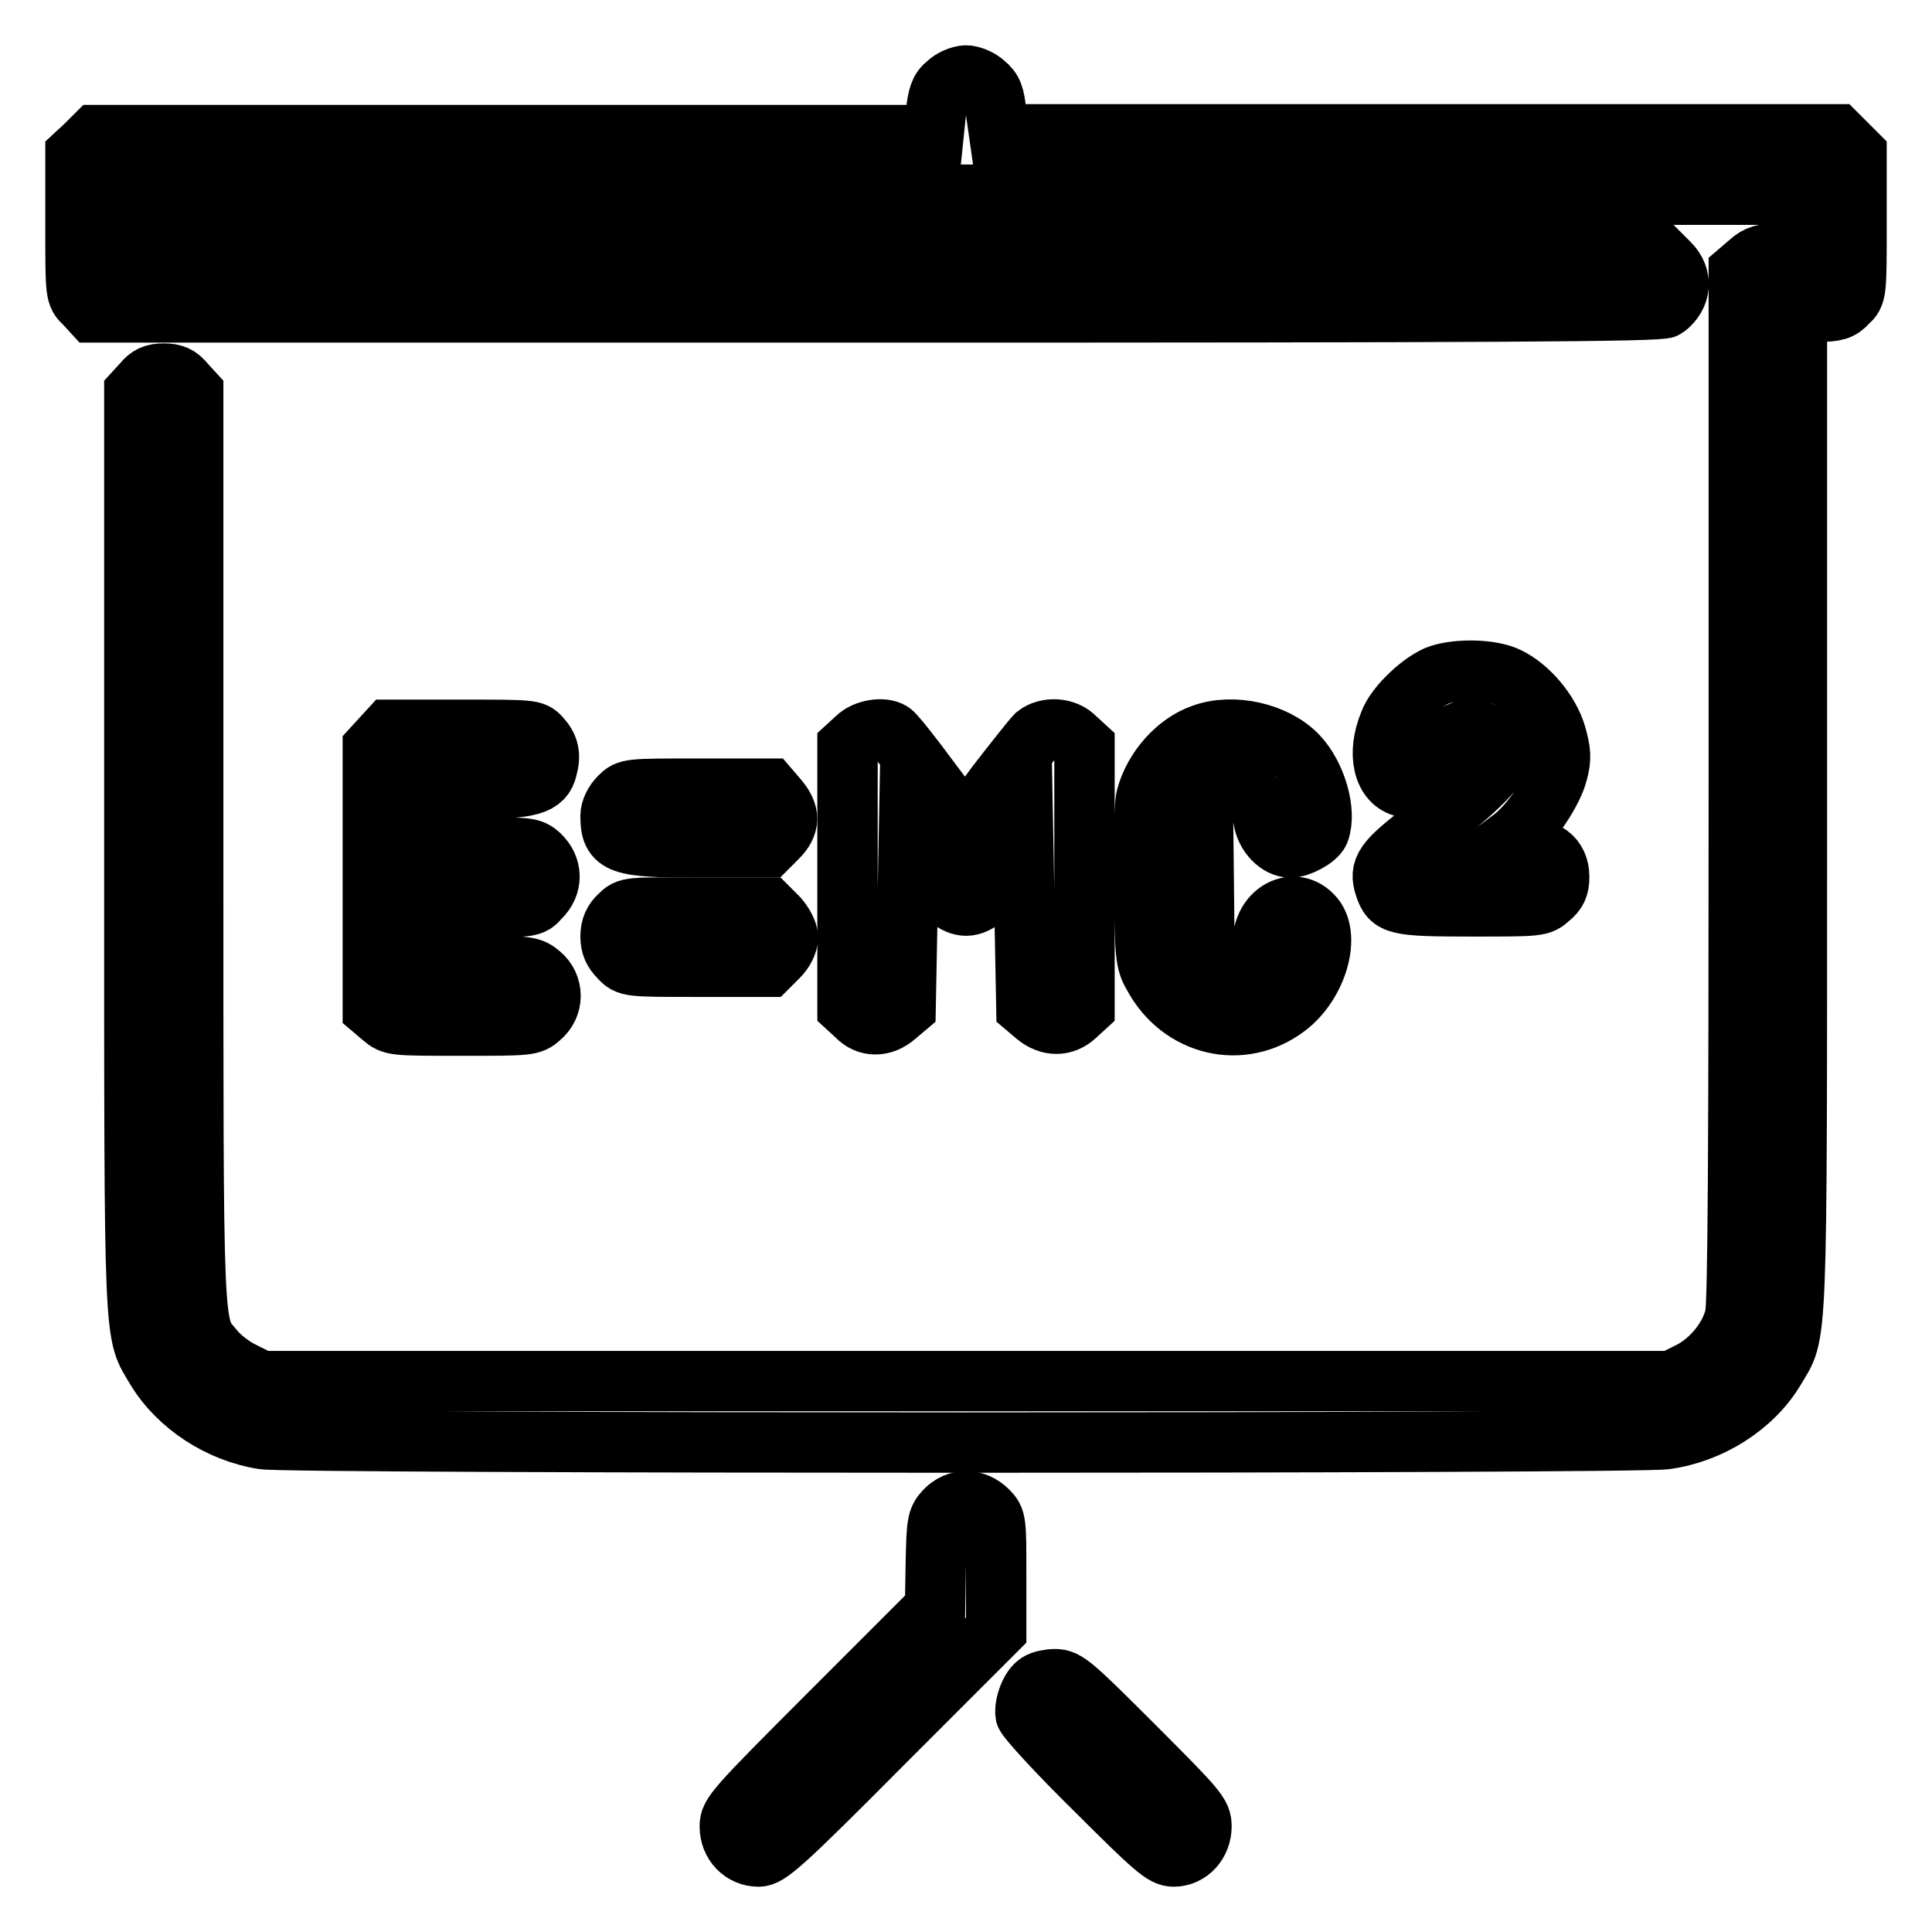
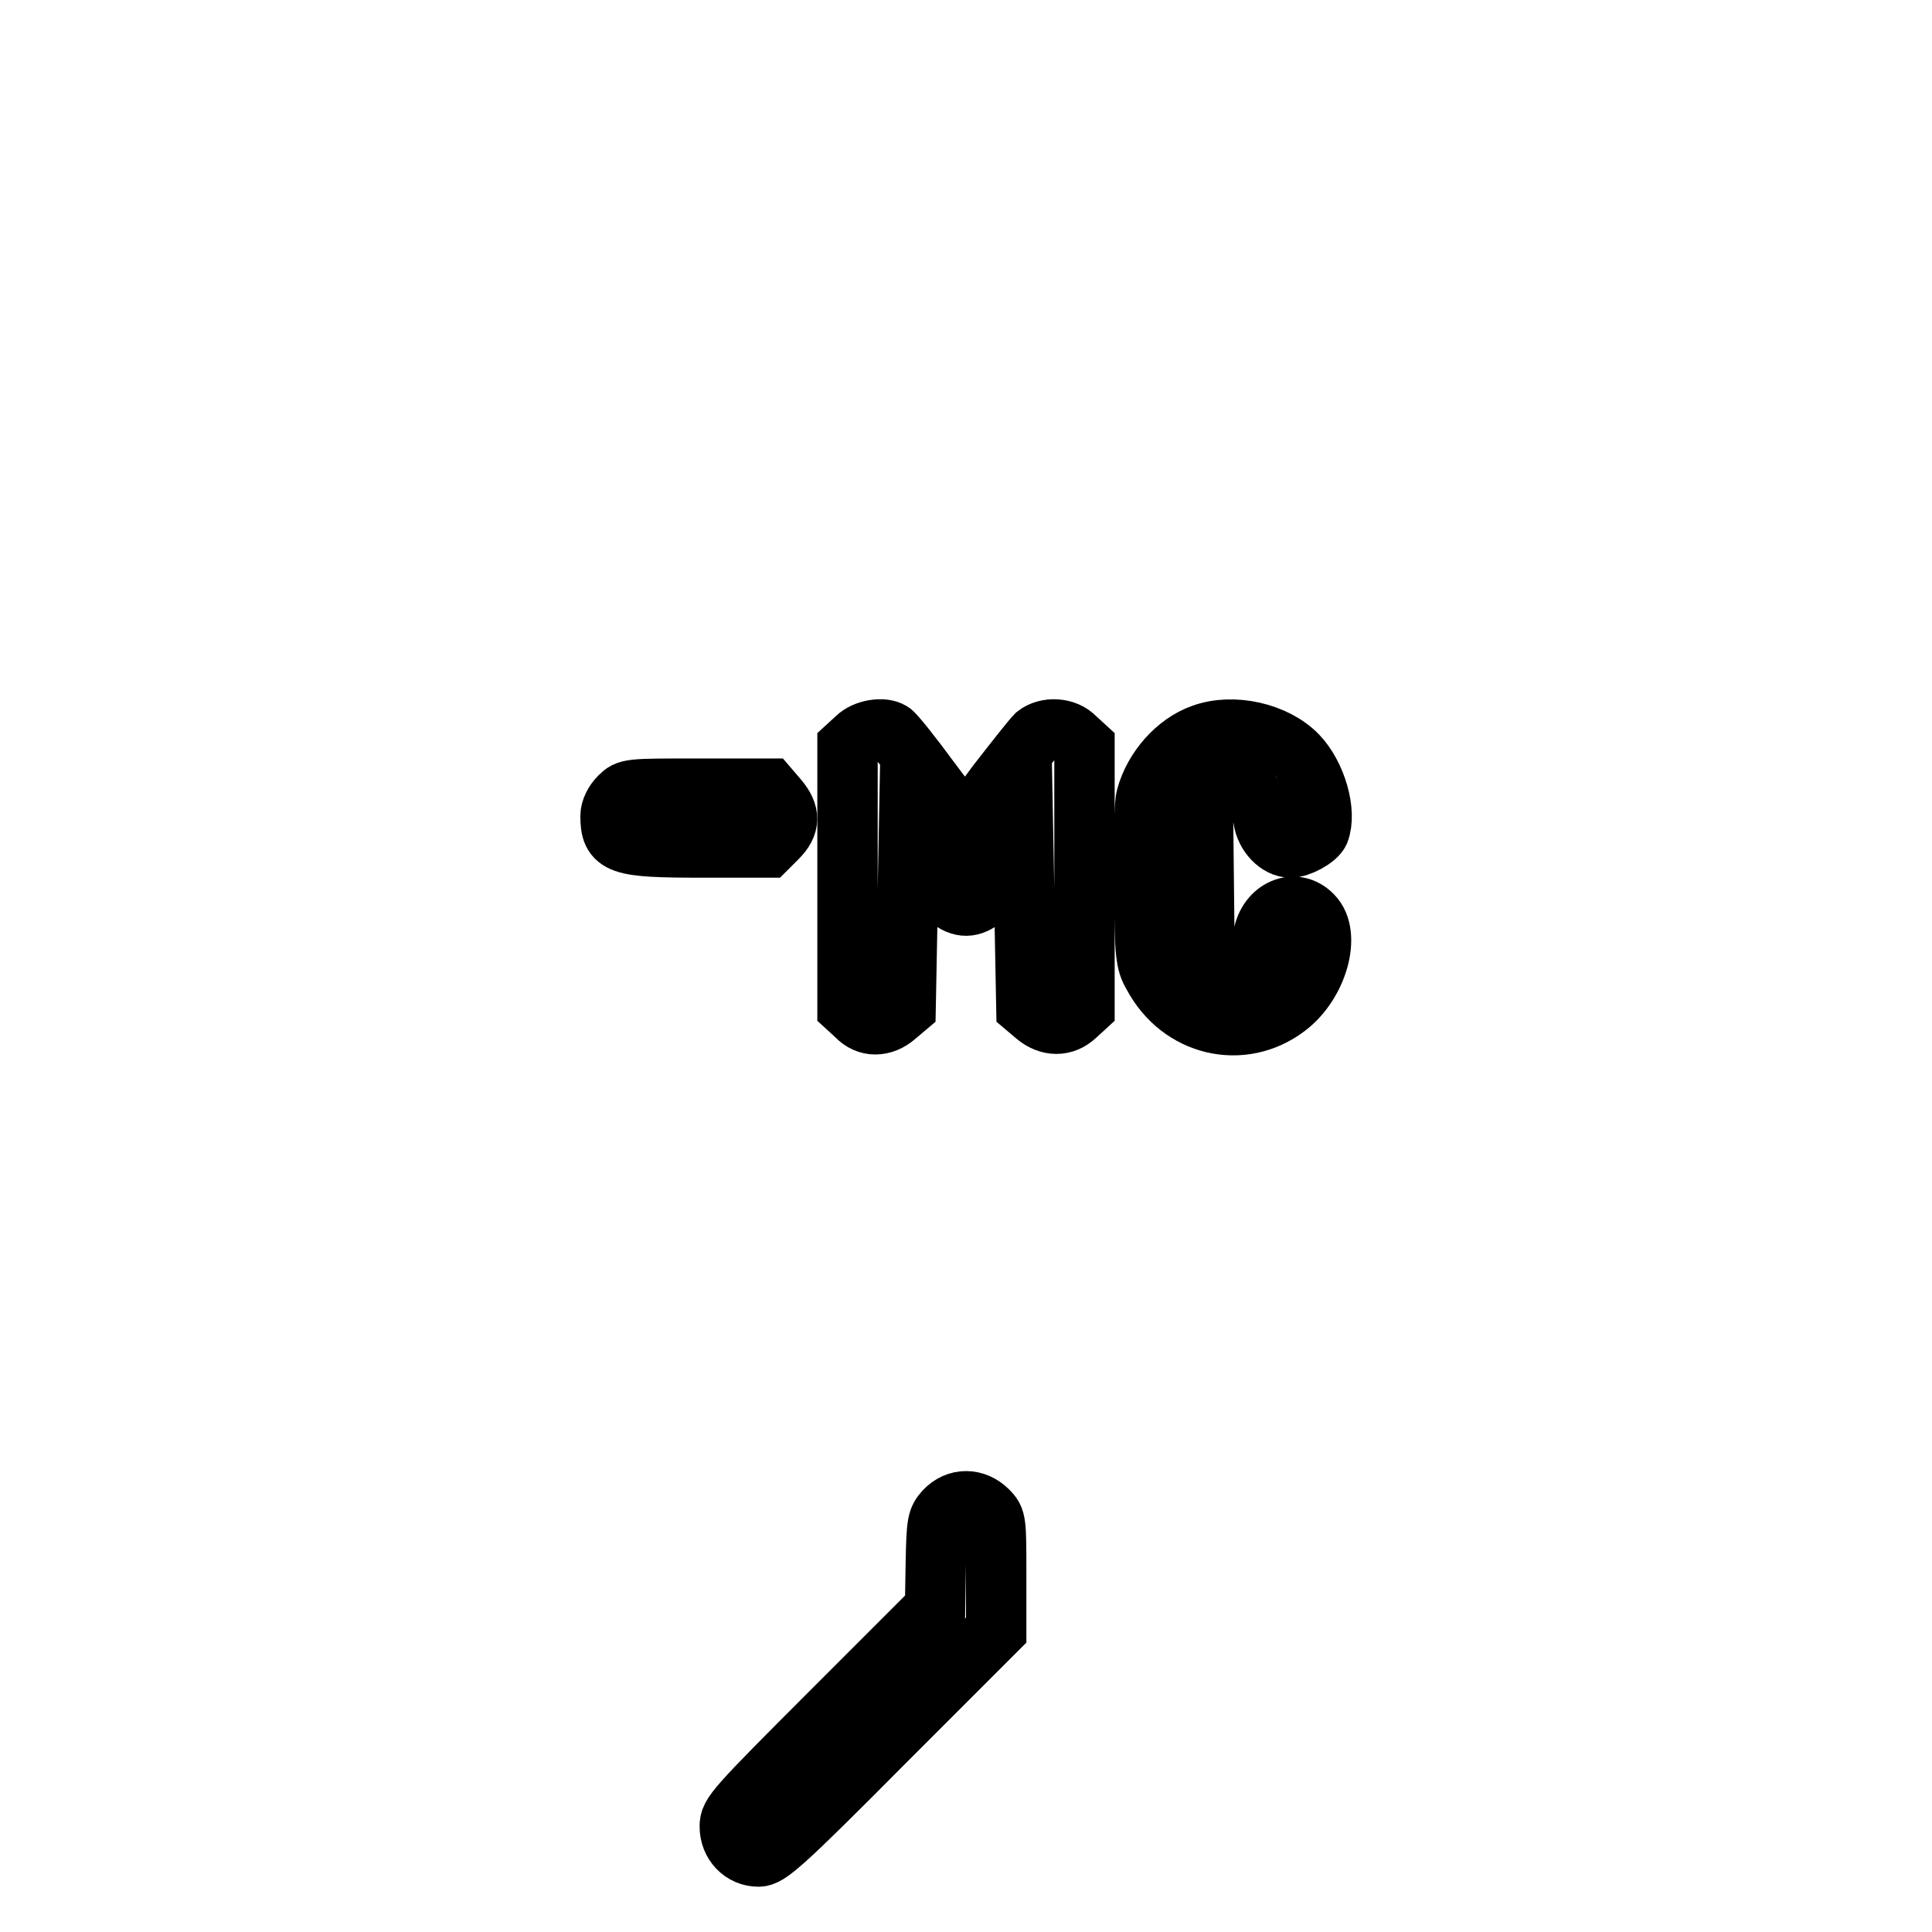
<svg xmlns="http://www.w3.org/2000/svg" version="1.1" x="0px" y="0px" viewBox="0 0 256 256" enable-background="new 0 0 256 256" xml:space="preserve">
  <g>
    <g>
      <g>
-         <path stroke-width="8" fill-opacity="0" stroke="#000000" d="M125.5,11.1c-1,0.8-1.2,1.6-1.5,3.9l-0.3,2.9H68.2H12.7l-1.3,1.3L10,20.5v9.3c0,9.2,0,9.3,1.2,10.4l1.1,1.2h103.8c80.9,0,104-0.1,104.6-0.6c2.1-1.6,2.3-4.1,0.5-5.9l-1.3-1.3h-101h-101v-3.9v-3.9H128h110.2v3.9v3.9h-2.5c-2,0-2.8,0.2-3.9,1.2l-1.4,1.2v68.2c0,46.5-0.1,68.9-0.5,70.2c-0.7,3-3.2,6-6,7.4l-2.4,1.2H128H34.6l-2.4-1.2c-1.3-0.6-3-1.9-3.8-2.9c-2.9-3.5-2.8-0.4-2.8-66.5V52l-1.1-1.2c-0.8-1-1.5-1.3-2.8-1.3c-1.3,0-2,0.3-2.8,1.3L17.8,52v60.7c0,67-0.1,63.6,2.9,68.7c2.9,4.8,8.4,8.4,14.2,9.3c3.7,0.6,181.6,0.6,185.8,0c5.9-0.8,11.6-4.4,14.5-9.3c3-5.1,2.9-1.2,2.9-74V41.3h2.8c2.3,0,3-0.2,3.9-1.2c1.2-1.1,1.2-1.2,1.2-10.4v-9.3l-1.3-1.3l-1.3-1.3h-55.5h-55.5L132,15c-0.2-2.3-0.5-3.1-1.5-3.9c-0.6-0.6-1.8-1.1-2.5-1.1C127.3,10,126.1,10.5,125.5,11.1z" />
-         <path stroke-width="8" fill-opacity="0" stroke="#000000" d="M190.8,89.4c-2.2,0.7-5.9,4.1-6.7,6.4c-1.7,4.1-0.8,7.9,2,8.5c2.6,0.6,5.1-1.8,5.1-4.8c0-1.3,2-2.8,3.7-2.8c1.8,0,3.3,1.2,3.9,3.1c0.4,1.4-3,4.9-9.9,10.1c-5.5,4.2-6.2,5.2-5.4,7.6c0.8,2.4,1.5,2.6,11.5,2.6c8.9,0,9.1,0,10.3-1.1c1-0.8,1.3-1.5,1.3-2.8c0-2.6-1.8-3.9-5.2-3.9l-2.6,0l1.6-1.2c2.5-1.9,5.4-6.3,6-8.8c0.5-1.9,0.4-2.7-0.2-4.9c-0.9-3.1-3.7-6.4-6.5-7.7C197.6,88.7,193.3,88.6,190.8,89.4z" />
-         <path stroke-width="8" fill-opacity="0" stroke="#000000" d="M50.5,97.9l-1.1,1.2v17.3v17.3l1.3,1.1c1.3,1.1,1.4,1.1,10.5,1.1c8.9,0,9.2,0,10.4-1.1c1.8-1.5,1.8-4.2,0-5.7c-1.2-1-1.6-1.1-7.9-1.1H57v-3.9v-3.9h6.7c6.5,0,6.8,0,7.8-1.2c1.8-1.7,1.7-4.1,0-5.7c-1.1-1-1.6-1-7.8-1H57v-3.9v-3.9h6.2c7,0,8.8-0.5,9.3-2.7c0.5-1.8,0.2-2.9-0.9-4.1c-0.9-1-1.2-1-10.5-1h-9.5L50.5,97.9z" />
        <path stroke-width="8" fill-opacity="0" stroke="#000000" d="M113.5,97.8l-1.2,1.1v17.3v17.3l1.2,1.1c1.4,1.5,3.5,1.5,5.2,0l1.3-1.1l0.2-10.5l0.2-10.5l2.6,3.5c4.1,5.4,6,5.3,10.1-0.1l2.5-3.4l0.2,10.5l0.2,10.5l1.3,1.1c1.7,1.4,3.7,1.4,5.2,0l1.2-1.1v-17.3V98.9l-1.2-1.1c-1.3-1.4-3.8-1.5-5.2-0.4c-0.5,0.5-2.8,3.4-5.2,6.5l-4.2,5.7l-4.6-6.1c-2.5-3.4-4.8-6.3-5.2-6.5C117,96.3,114.6,96.7,113.5,97.8z" />
        <path stroke-width="8" fill-opacity="0" stroke="#000000" d="M159.3,97.3c-3.4,1.2-6.4,4.6-7.4,8.3c-0.3,1.1-0.4,5.7-0.3,11.8c0.1,9.2,0.2,10.1,1.2,11.8c3.6,6.8,11.8,8.7,17.7,4.2c4.1-3.1,5.9-9.6,3.4-12.1c-2.3-2.4-5.9-0.8-6.5,2.7c-0.6,3.7-3.8,5.2-6.5,2.9l-1.3-1.1l-0.1-9.2l-0.1-9.2l1.2-1.5c2.4-2.8,6.2-1.4,6.8,2.6c0.3,2.1,2,3.8,3.6,3.8c1.2,0,3.4-1.2,3.8-2.1c1-2.6-0.4-7.5-2.9-10.1C169,97.1,163.4,95.8,159.3,97.3z" />
        <path stroke-width="8" fill-opacity="0" stroke="#000000" d="M82.1,105.6c-0.7,0.7-1.2,1.7-1.2,2.5c0,3.8,1.1,4.2,12,4.2h8.8l1.3-1.3c1.7-1.7,1.7-3.2,0.1-5.1l-1.2-1.4h-9.4C83.3,104.5,83.2,104.5,82.1,105.6z" />
-         <path stroke-width="8" fill-opacity="0" stroke="#000000" d="M82.1,121.3c-0.8,0.7-1.2,1.6-1.2,2.8s0.4,2,1.2,2.8c1.1,1.2,1.2,1.2,10.4,1.2h9.3l1.3-1.3c0.8-0.8,1.3-1.8,1.3-2.6c0-0.7-0.6-1.8-1.3-2.6l-1.3-1.3h-9.3C83.3,120.2,83.2,120.2,82.1,121.3z" />
        <path stroke-width="8" fill-opacity="0" stroke="#000000" d="M125.2,200.2c-1,1.1-1.1,1.6-1.2,7l-0.1,5.9l-13.6,13.6c-13,13-13.6,13.7-13.6,15.3c0,2.3,1.7,4,3.8,4c1.3,0,3-1.4,16.5-15l15-15v-7.3c0-7.1,0-7.4-1.1-8.5C129.2,198.5,126.8,198.5,125.2,200.2z" />
-         <path stroke-width="8" fill-opacity="0" stroke="#000000" d="M137.6,223c-1.1,0.6-1.9,3-1.7,4.2c0.2,0.6,4.3,5.1,9.2,9.9c7.9,7.9,9.1,8.9,10.4,8.9c2.1,0,3.7-1.8,3.7-4c0-1.6-0.5-2.2-8.9-10.6c-8.2-8.2-9-8.9-10.5-8.9C139.1,222.5,138,222.7,137.6,223z" />
      </g>
    </g>
  </g>
</svg>